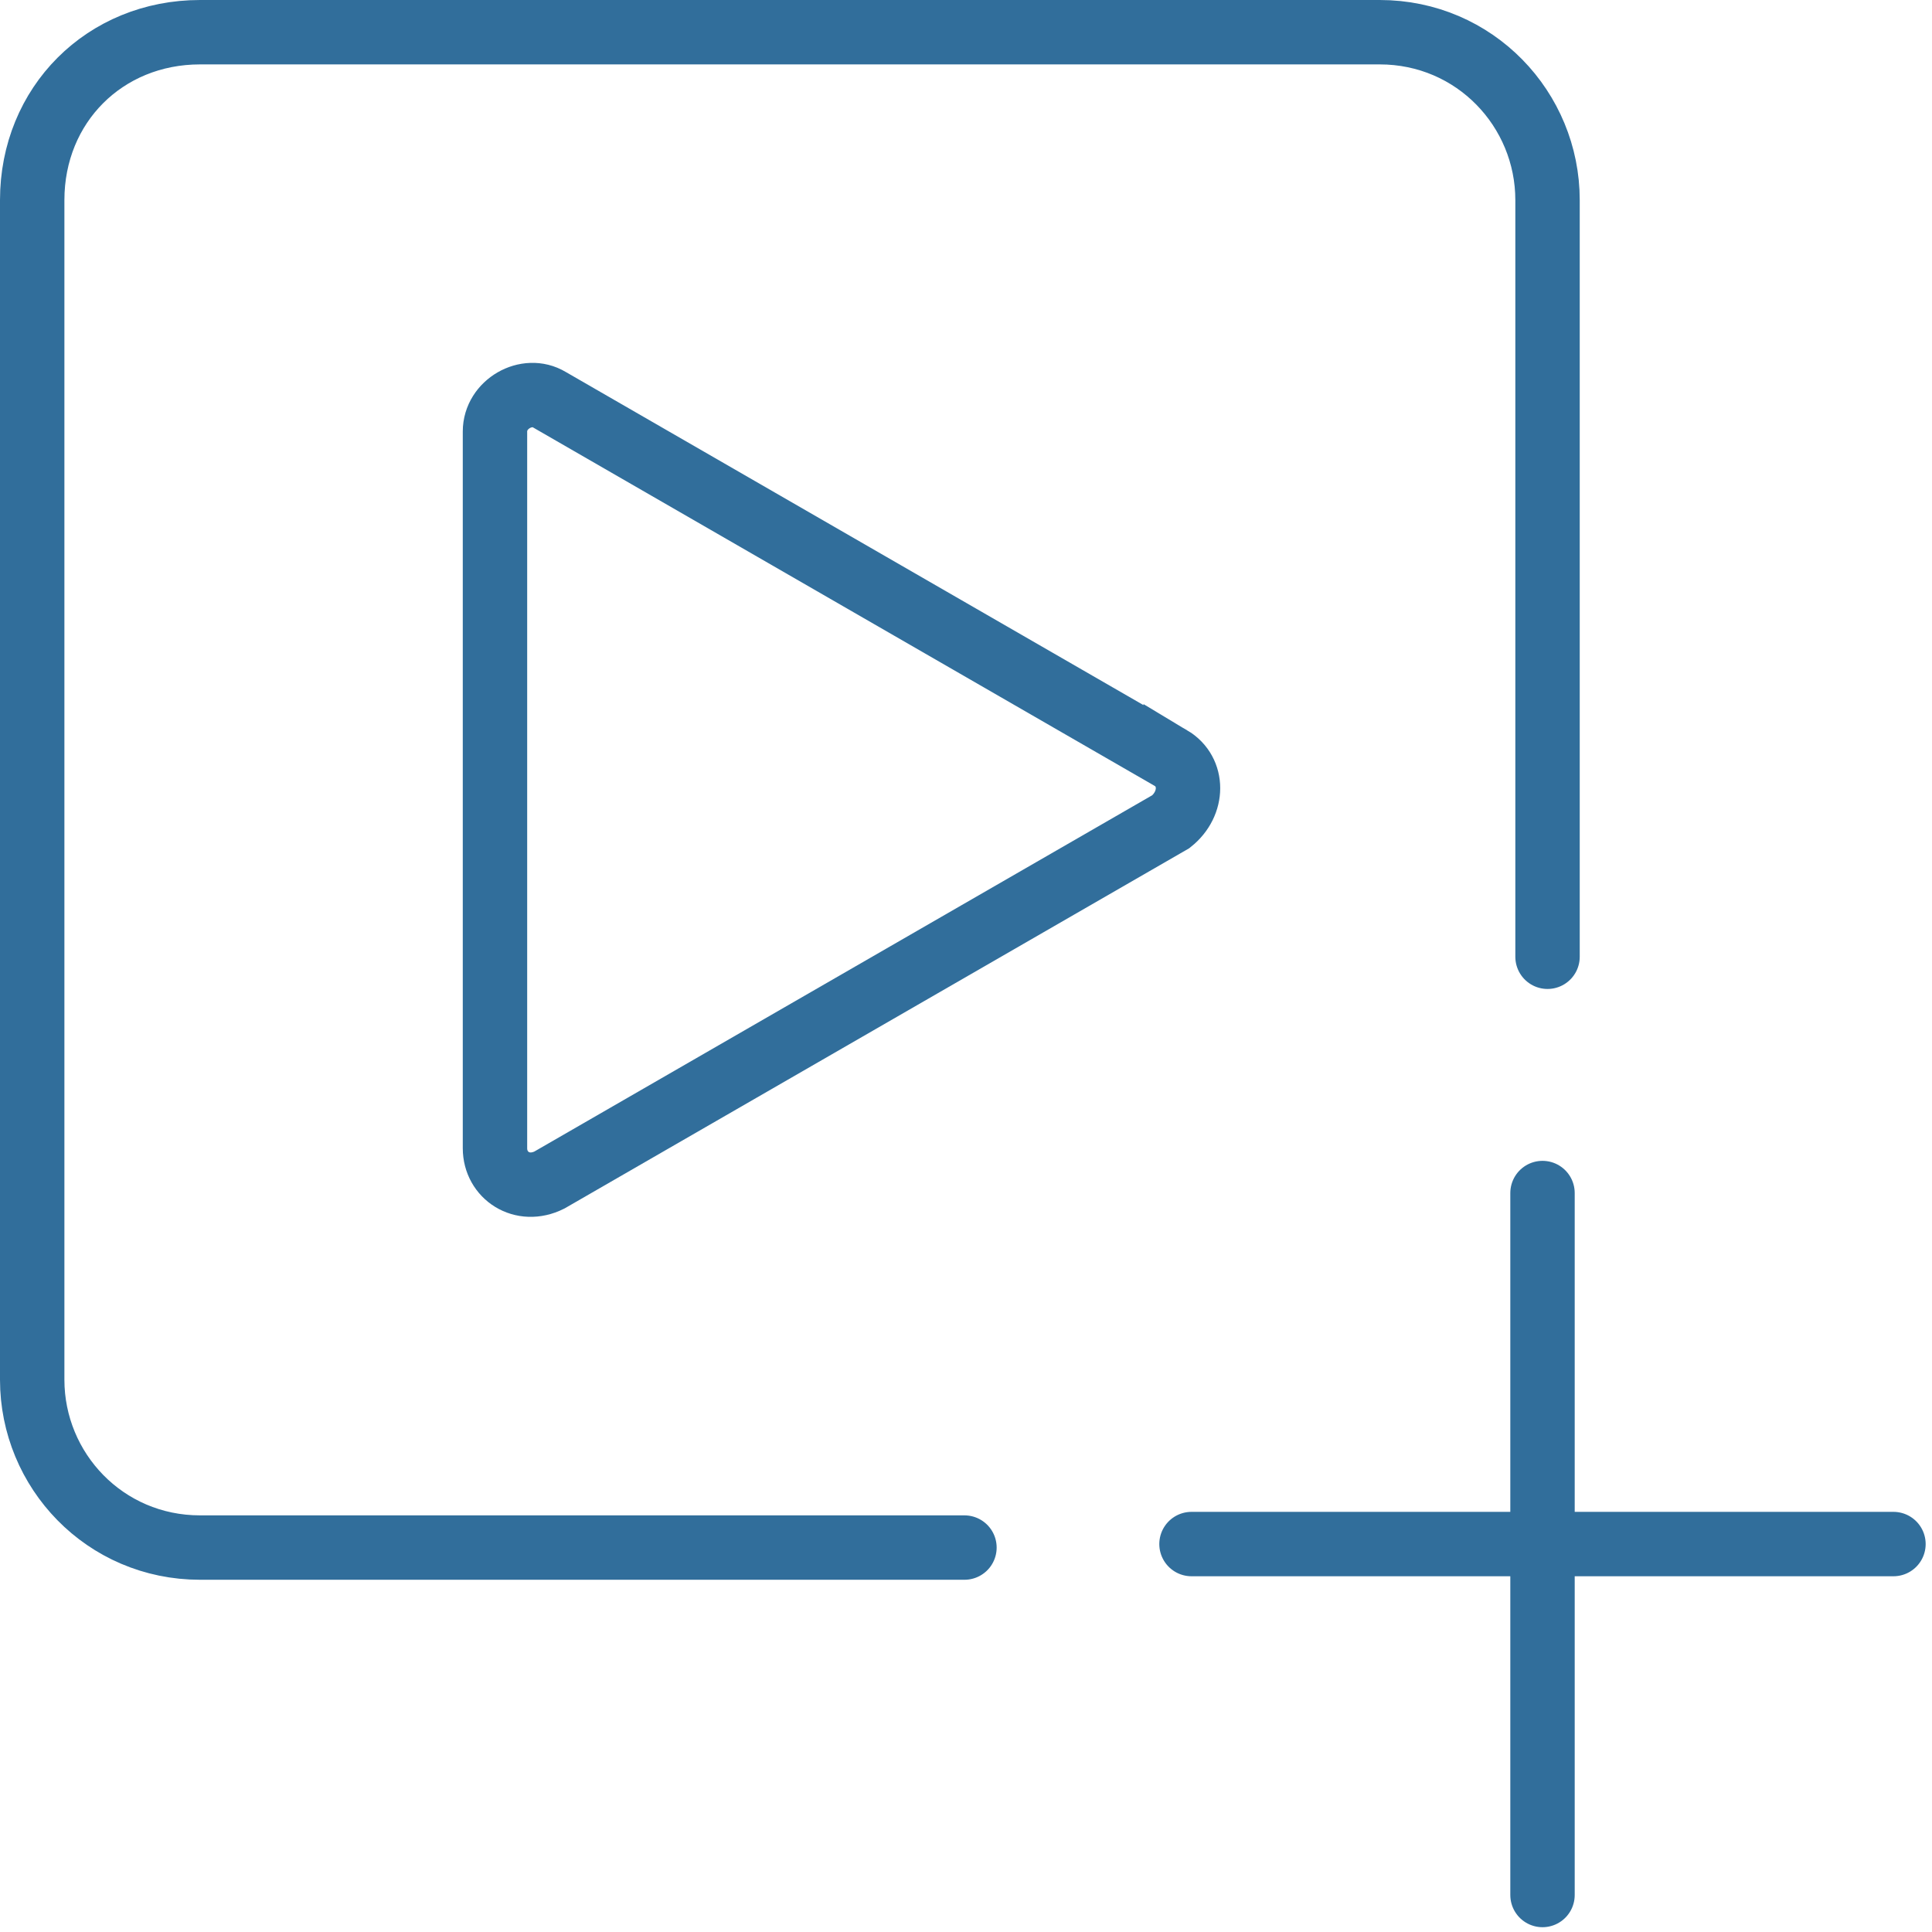
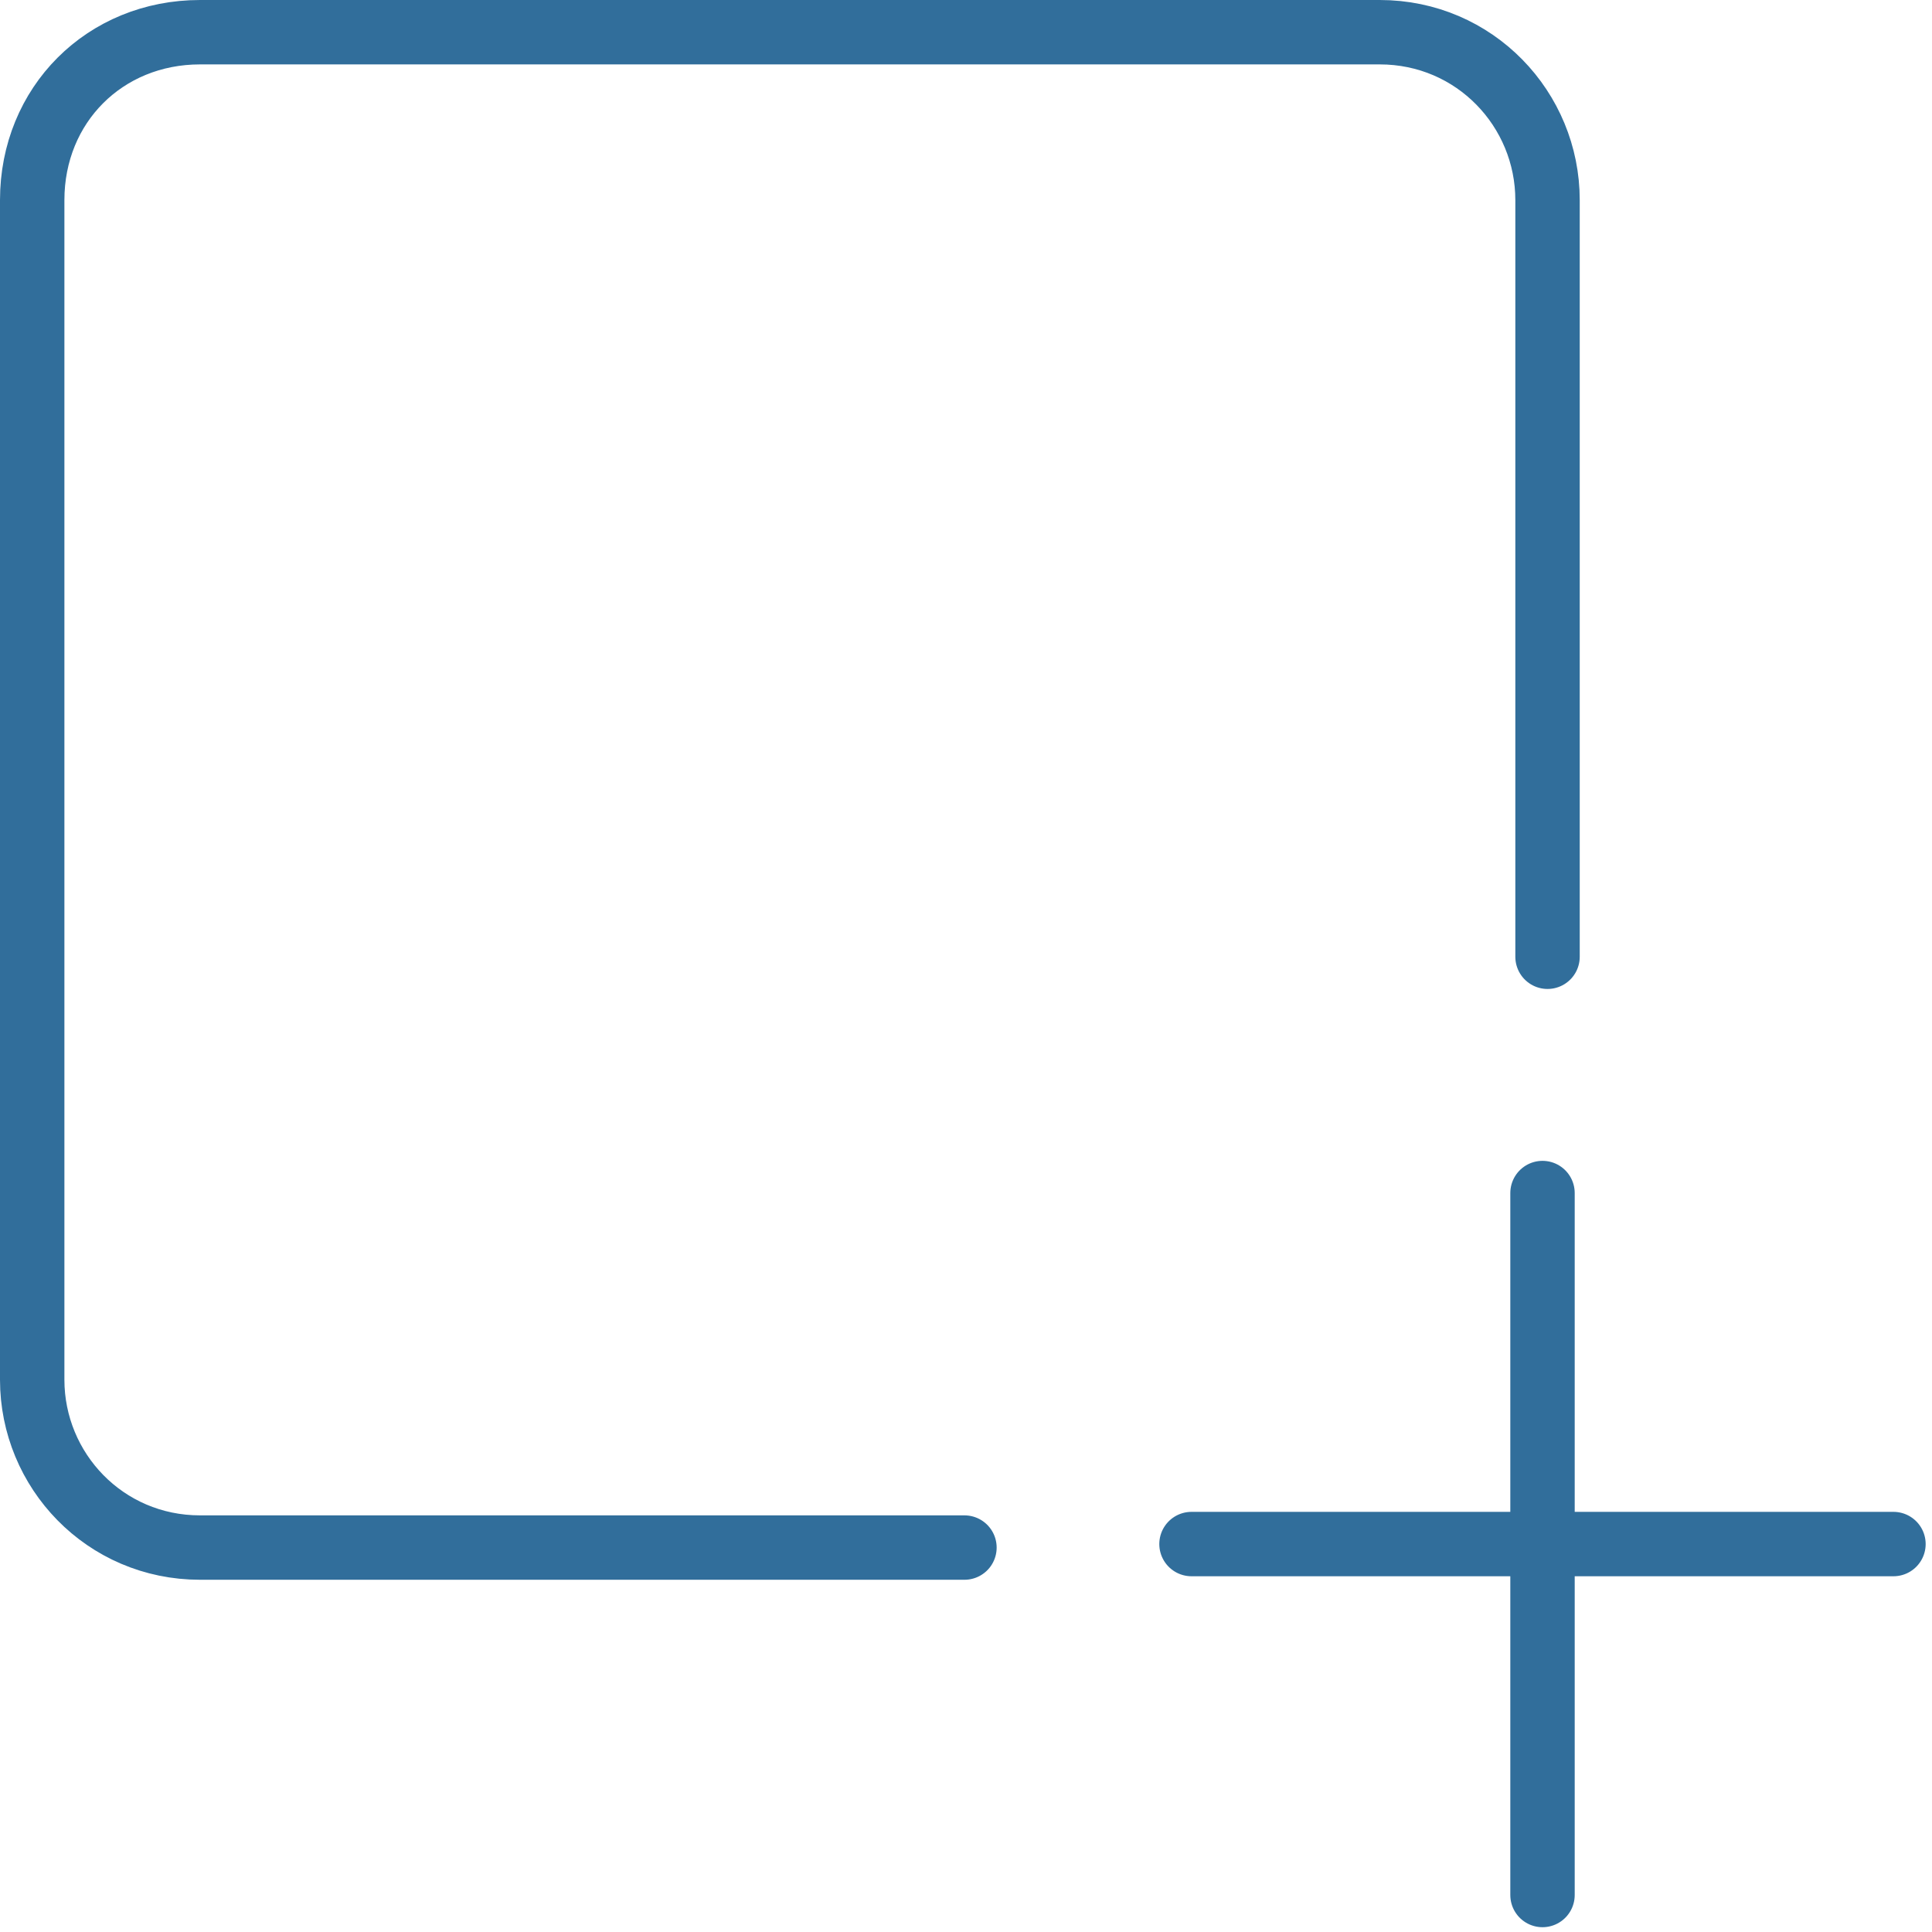
<svg xmlns="http://www.w3.org/2000/svg" width="60" height="60">
  <g fill="none" fill-rule="evenodd" stroke="#316E9B" stroke-width="2">
-     <path d="M36.365 23.544L17.062 12.413c-.704-.423-1.69.14-1.69.986V35.66c0 .846.846 1.409 1.69.987l19.303-11.131c.706-.564.706-1.55 0-1.973z" />
    <path stroke-linecap="round" d="M48.06 29.713v-23.5C48.06 3.397 45.807 1 42.848 1H6.213C3.253 1 1 3.255 1 6.214v36.634c0 2.817 2.254 5.213 5.213 5.213h23.739m7.051-.109h21.8M47.904 37.051v21.8" />
  </g>
</svg>